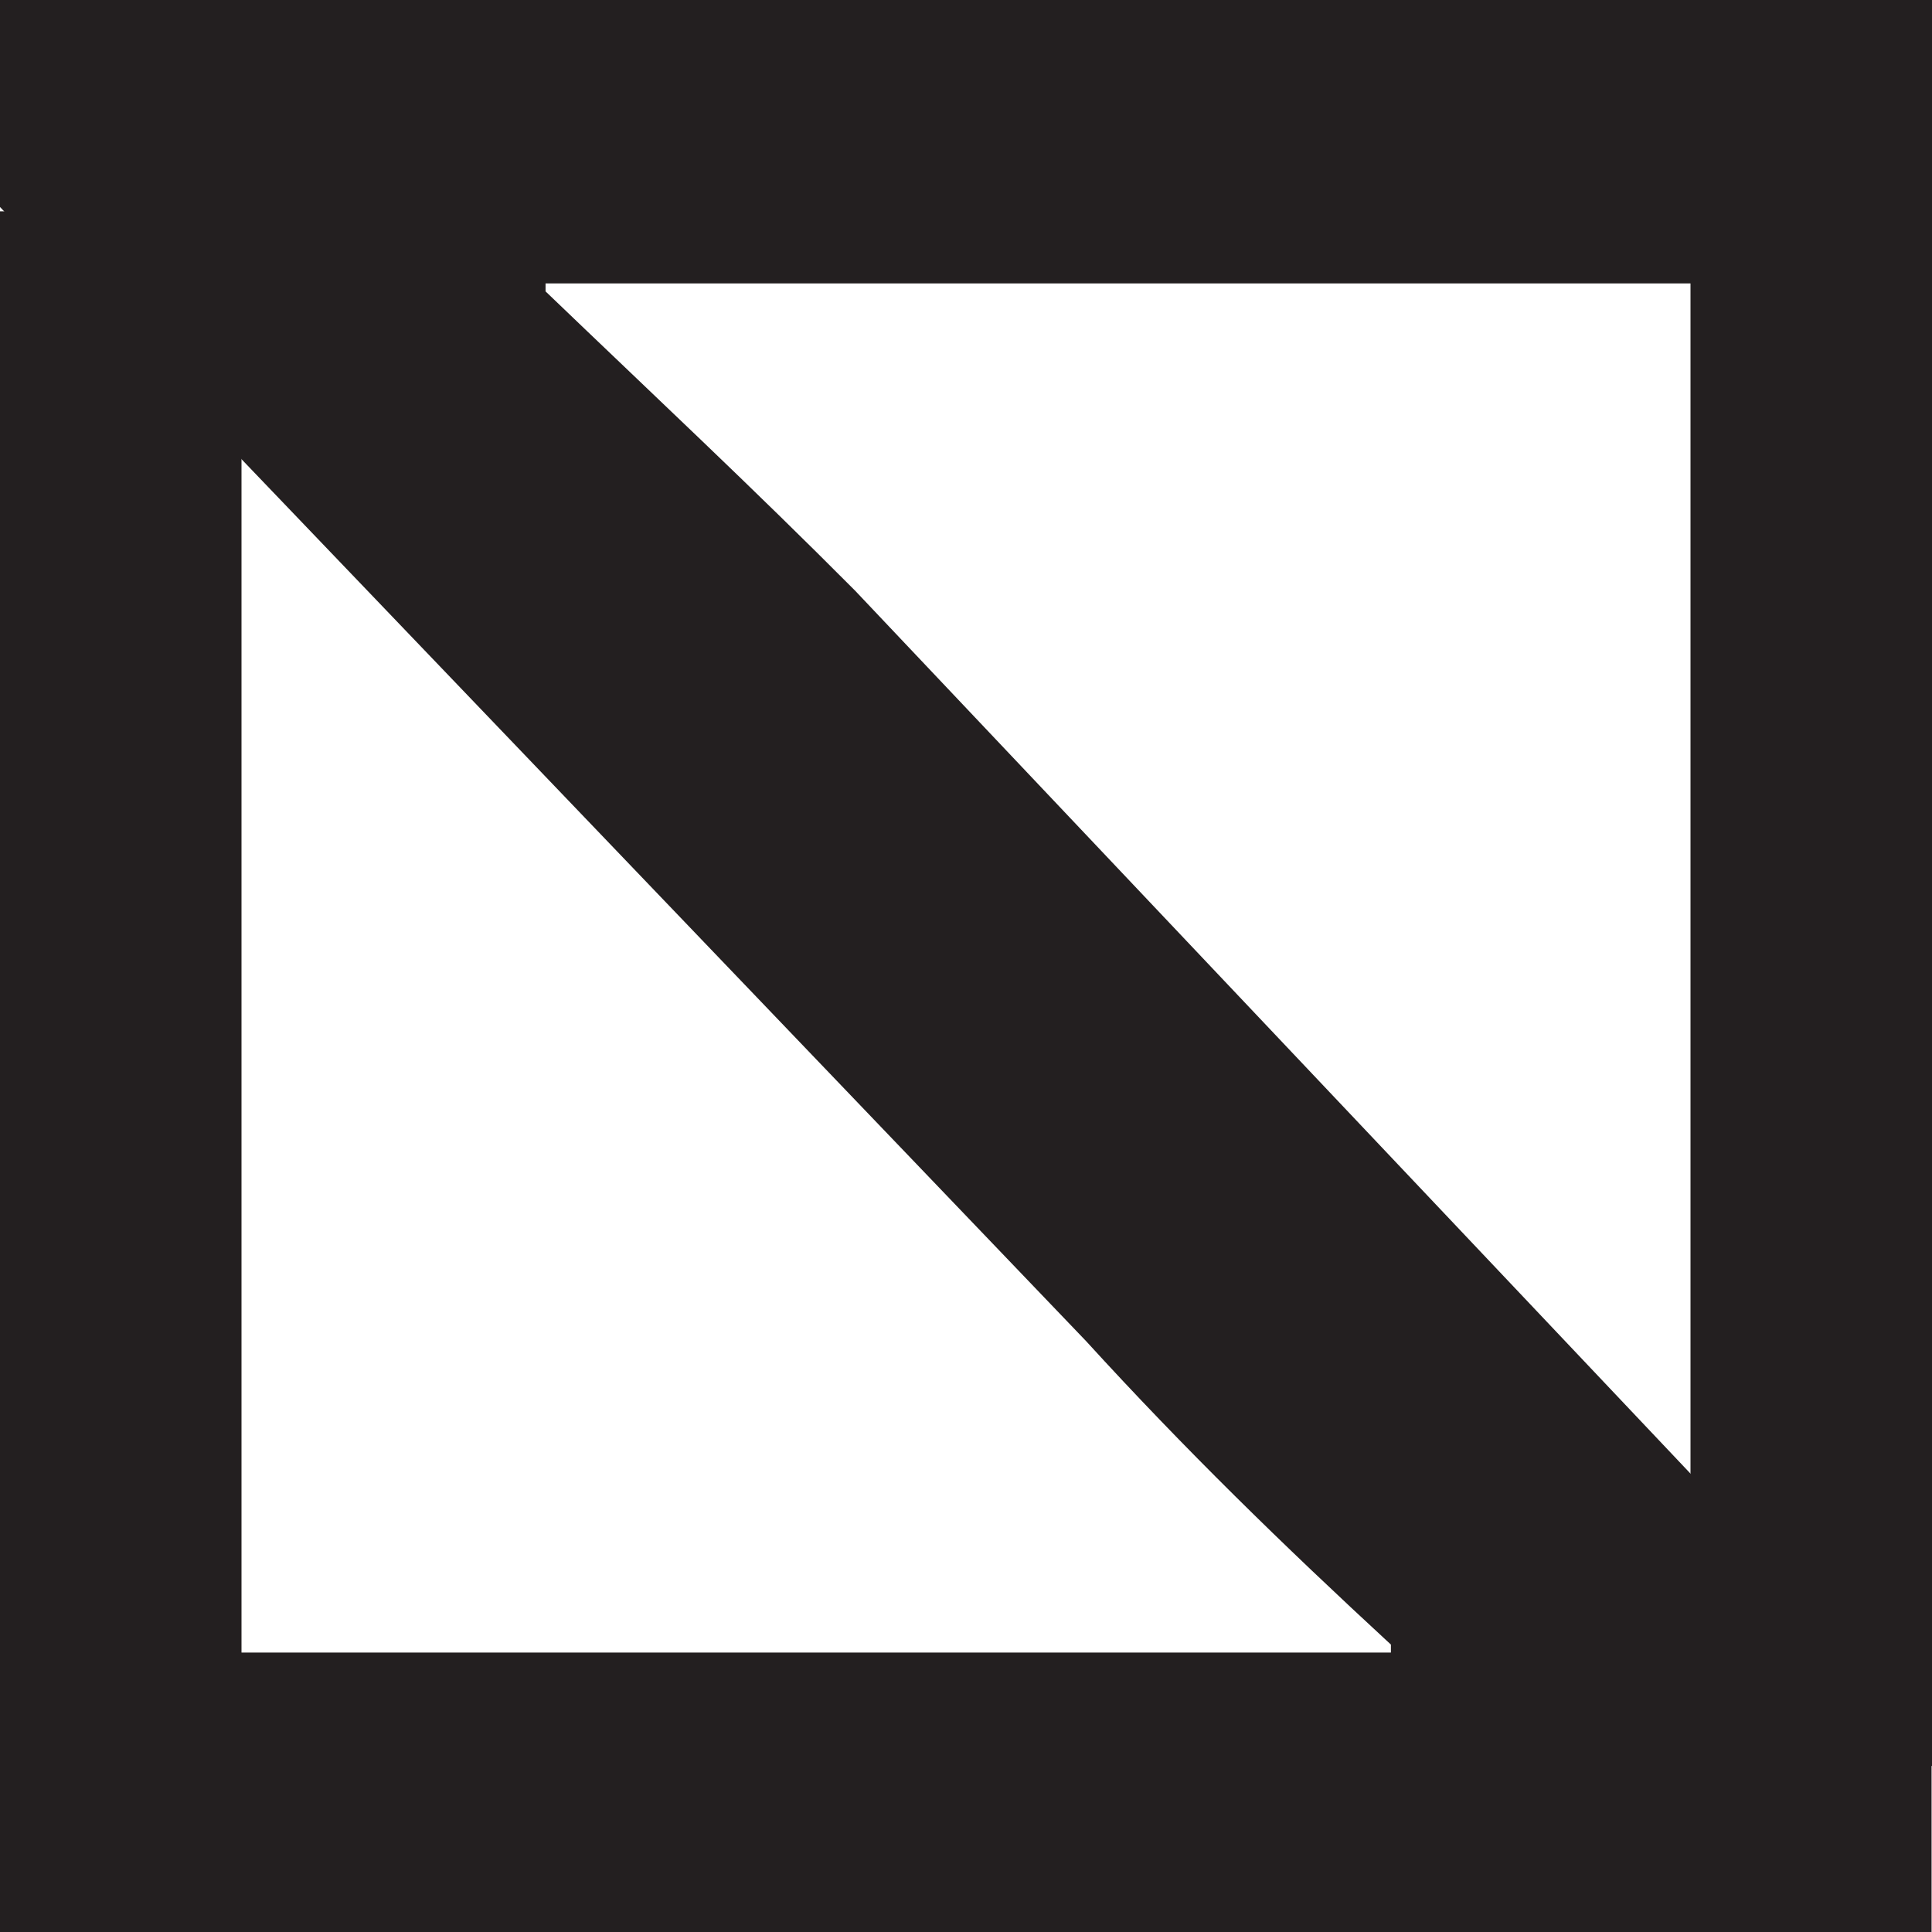
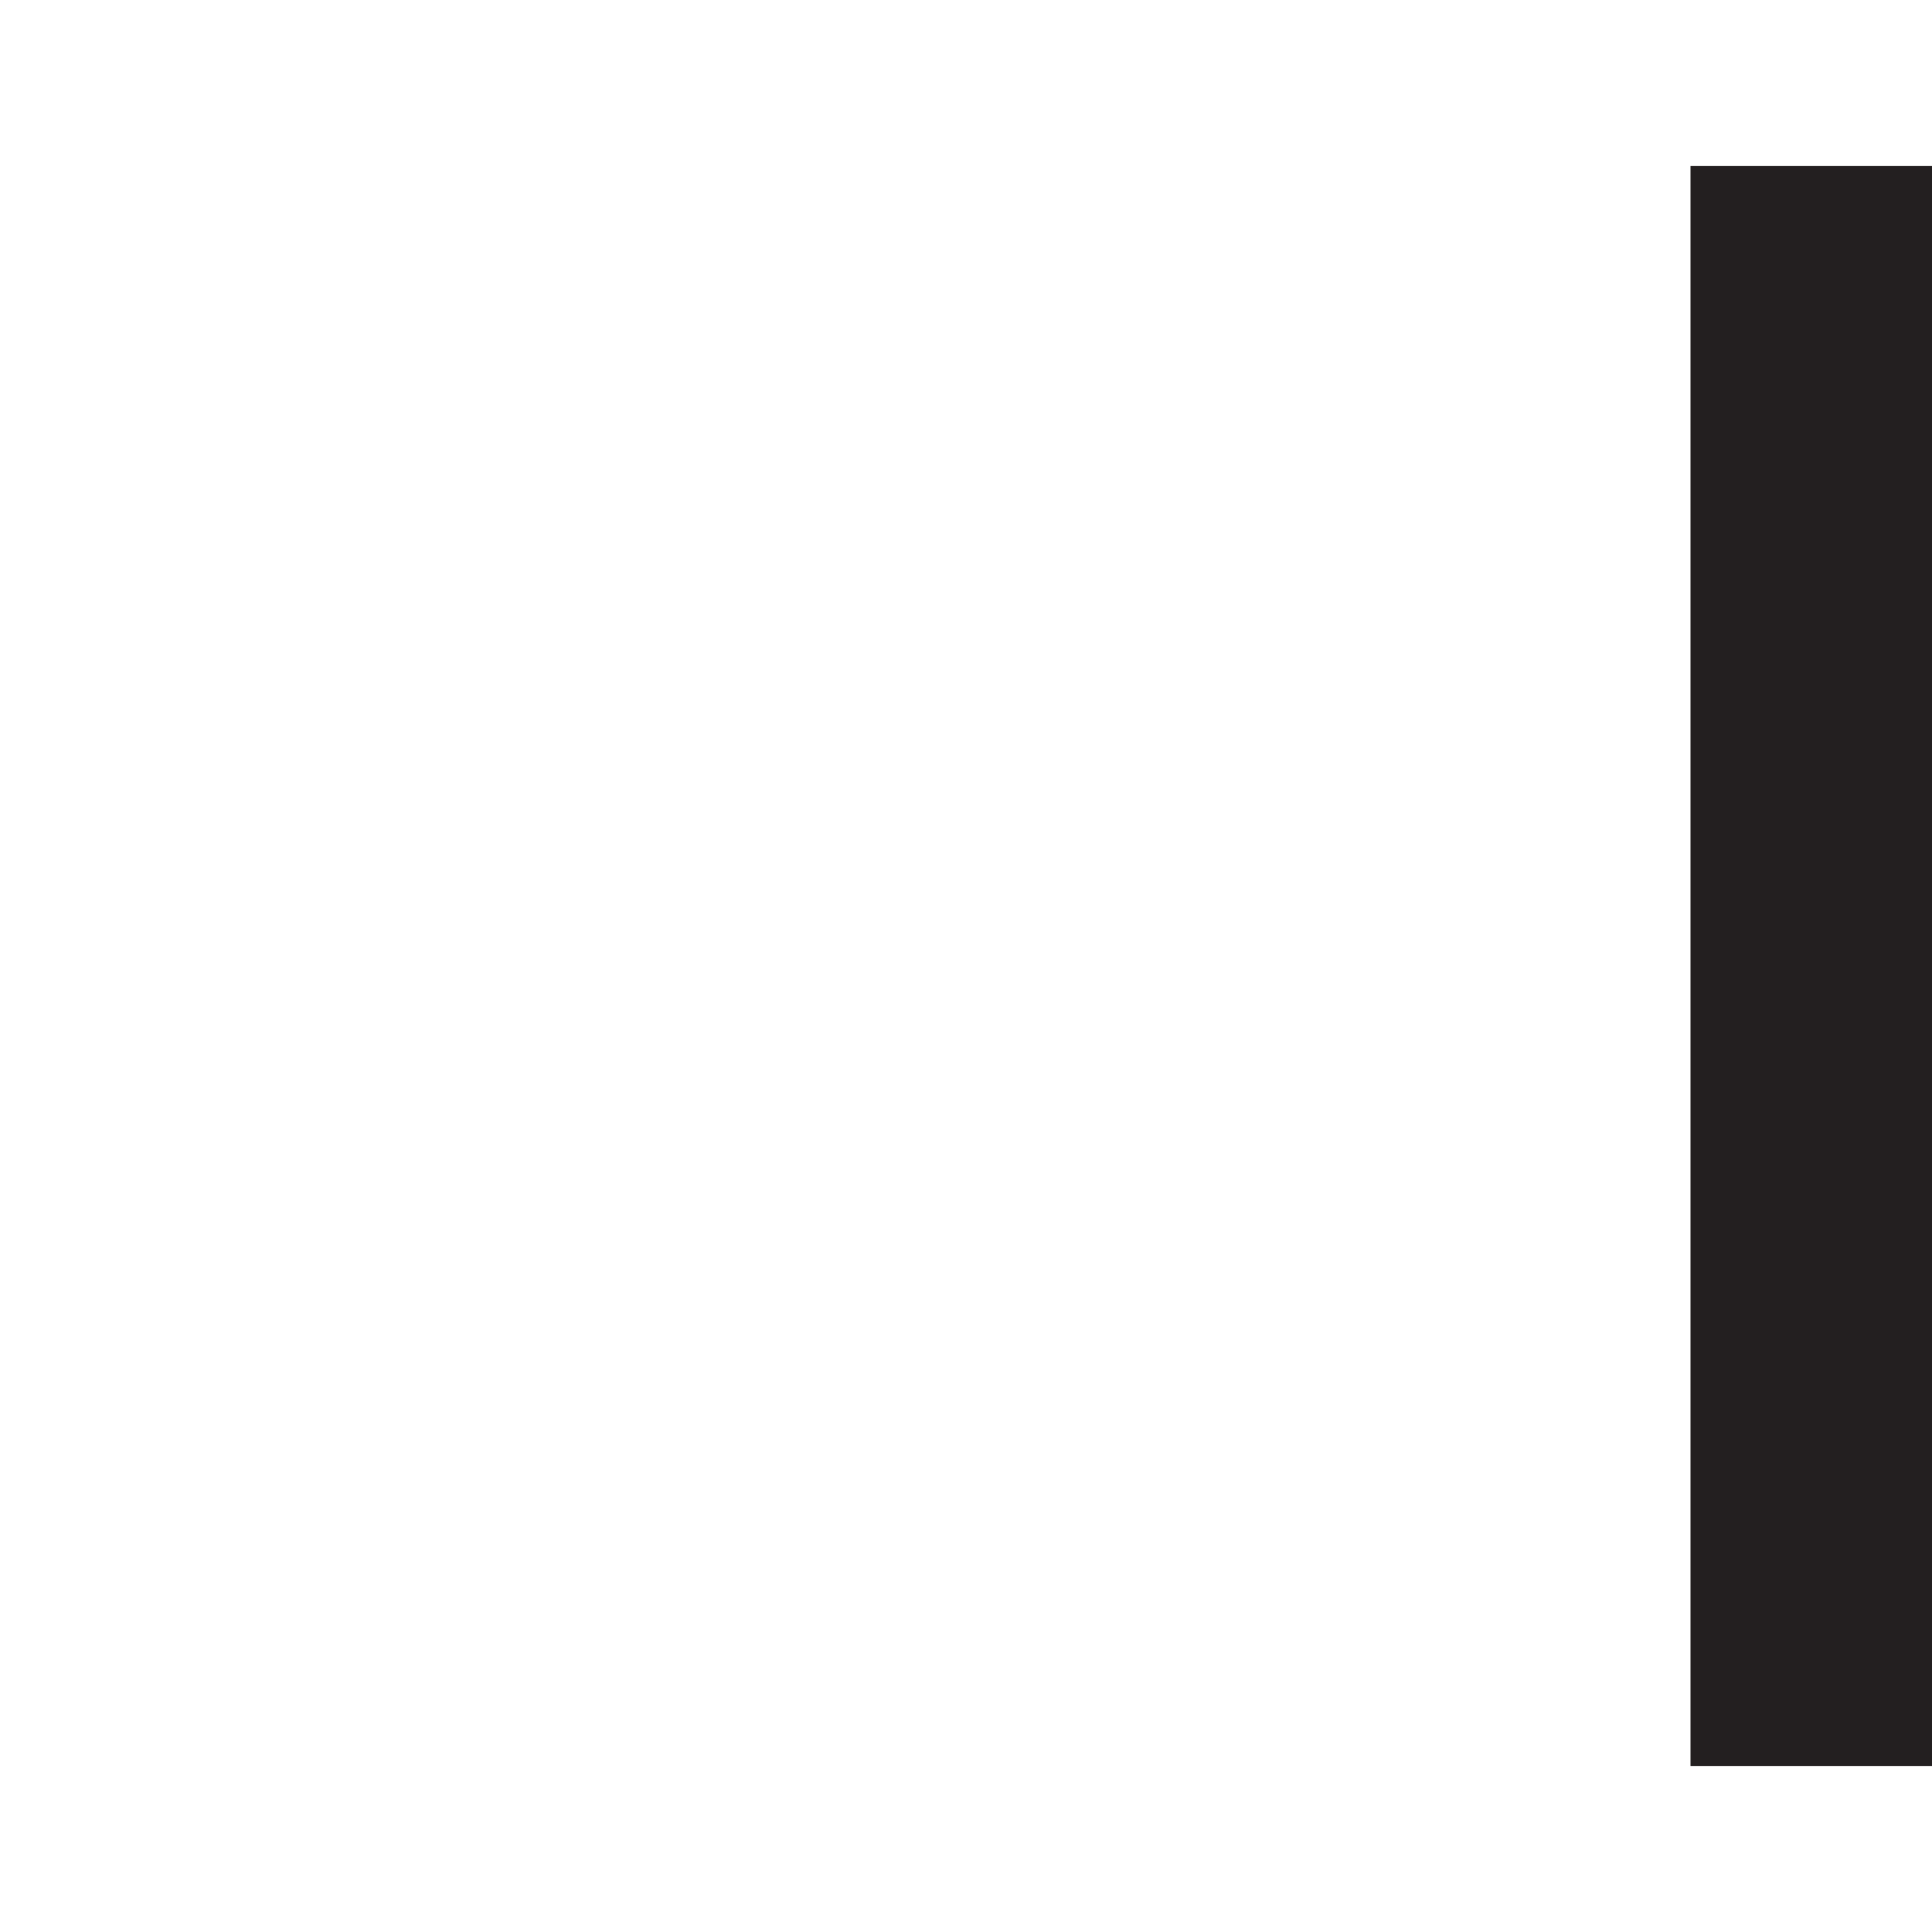
<svg xmlns="http://www.w3.org/2000/svg" id="_0" data-name="0" viewBox="0 0 3600 3600">
  <defs>
    <style>
      .cls-1 {
        fill: #231f20;
      }
    </style>
  </defs>
-   <path class="cls-1" d="m3599.2,3220.66L1593.55,1100.81c-192.33-193.38-375.47-364.41-576.99-557.84v-14.88h2583.45V0H0v385.71l2023.97,2113.48c183.14,200.79,366.34,379.34,567.8,565.26v14.88H0v520.67h3599.2v-379.34Z" />
-   <rect class="cls-1" x="0" y="393.75" width="450" height="2812.5" />
  <rect class="cls-1" x="3150" y="309.38" width="450" height="2981.25" />
</svg>